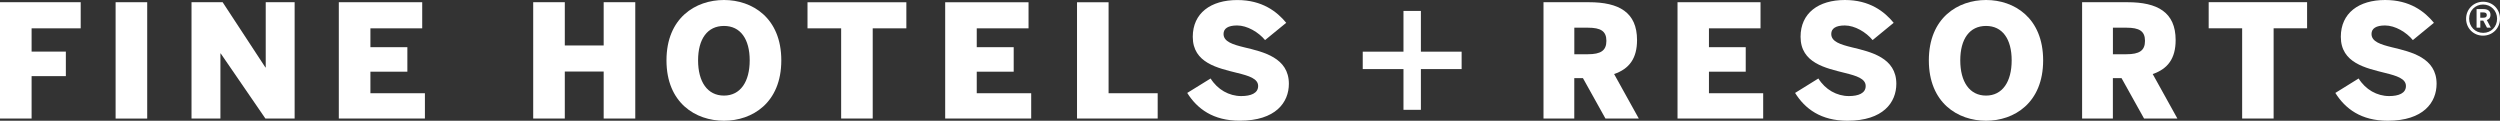
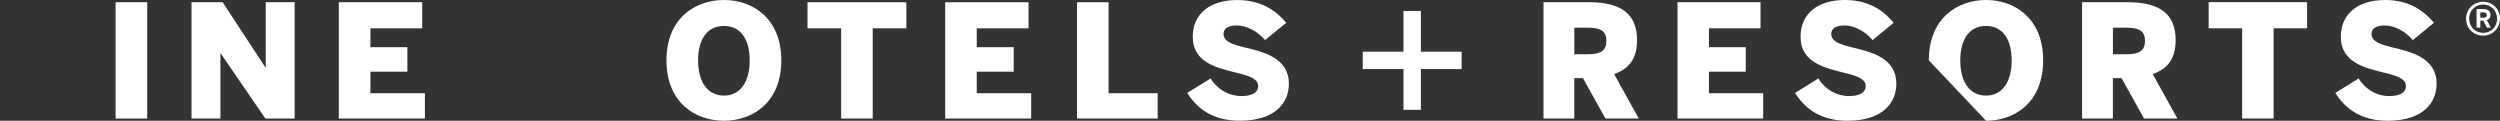
<svg xmlns="http://www.w3.org/2000/svg" version="1.1" x="0px" y="0px" viewBox="0 0 574.36 27.74" style="enable-background:new 0 0 574.36 27.74;" xml:space="preserve" fill="#ffffff">
  <rect x="0" y="0" width="574.36" height="27.74" fill="#333333" stroke="none" />
  <g>
    <g>
      <path d="M566.57,4.3c0-2.18,1.72-3.9,3.91-3.9c2.19,0,3.88,1.7,3.88,3.88c0,2.2-1.7,3.91-3.9,3.91    C568.28,8.2,566.57,6.5,566.57,4.3z M573.69,4.3c0-1.83-1.4-3.26-3.22-3.26c-1.82,0-3.2,1.41-3.2,3.24c0,1.85,1.4,3.27,3.22,3.27    C572.31,7.56,573.69,6.15,573.69,4.3z M568.97,2.09h1.6c1.01,0,1.6,0.44,1.6,1.31c0,0.69-0.34,1.04-0.84,1.21l0.93,1.75h-0.89    l-0.86-1.63h-0.67v1.63h-0.86V2.09z M570.52,4.07c0.52,0,0.81-0.17,0.81-0.62c0-0.42-0.29-0.6-0.83-0.6h-0.67v1.23H570.52z" />
    </g>
    <path d="M515.12,27.23V6.5h-7.69v-6h22.61v6h-7.69v20.73H515.12z" />
    <path d="M536.53,21.35l5.35-3.32c1.59,2.56,4.23,4.04,7.01,4.04c2.2,0,3.86-0.65,3.86-2.31c0-1.7-2.13-2.35-4.77-3   c-4.37-1.12-10.19-2.24-10.19-8.31C537.8,3,541.91,0,547.98,0c5.67,0,9.07,2.64,11.2,5.24l-4.84,3.97   c-1.48-1.81-4.08-3.36-6.39-3.36c-2.06,0-3.11,0.69-3.11,1.95c0,1.77,2.09,2.42,4.73,3.07c4.37,1.05,10.22,2.38,10.22,8.38   c0,4.26-3,8.49-11.23,8.49C542.46,27.74,538.81,24.99,536.53,21.35z" />
-     <path d="M0,27.23V0.51h18.54v6H7.26v5.35h7.87v5.63H7.26v9.75H0z" />
    <path d="M26.56,27.23V0.51h7.26v26.73H26.56z" />
    <g>
      <g>
        <g>
          <path d="M354.61,27.23V0.51h10.44c6.86,0,11.05,2.28,11.05,8.7c0,4.19-1.77,6.61-5.27,7.8l5.67,10.22h-7.66l-5.17-9.28h-1.99      v9.28H354.61z M361.69,12.46h3.11c2.96,0,4.26-0.83,4.26-3.07s-1.3-3.03-4.26-3.03h-3.11V12.46z" />
          <path d="M385.4,27.23V0.51h19.07v6h-11.85v4.33h8.45v5.63h-8.45v4.95h12.46v5.81H385.4z" />
          <path d="M412.41,21.35l5.35-3.32c1.59,2.56,4.23,4.04,7.01,4.04c2.2,0,3.86-0.65,3.86-2.31c0-1.7-2.13-2.35-4.77-3      c-4.37-1.12-10.19-2.24-10.19-8.31C413.67,3,417.79,0,423.86,0c5.67,0,9.07,2.64,11.2,5.24l-4.84,3.97      c-1.48-1.81-4.08-3.36-6.39-3.36c-2.06,0-3.11,0.69-3.11,1.95c0,1.77,2.09,2.42,4.73,3.07c4.37,1.05,10.22,2.38,10.22,8.38      c0,4.26-3,8.49-11.23,8.49C418.33,27.74,414.68,24.99,412.41,21.35z" />
-           <path d="M443.14,13.87c0-9.79,6.68-13.87,13.15-13.87c6.43,0,13.11,4.08,13.11,13.87s-6.68,13.87-13.11,13.87      C449.82,27.74,443.14,23.66,443.14,13.87z M462.17,13.87c0-4.91-2.13-7.91-5.89-7.91c-3.79,0-5.92,3-5.92,7.91      s2.13,8.09,5.92,8.09C460.04,21.96,462.17,18.78,462.17,13.87z" />
+           <path d="M443.14,13.87c0-9.79,6.68-13.87,13.15-13.87c6.43,0,13.11,4.08,13.11,13.87s-6.68,13.87-13.11,13.87      z M462.17,13.87c0-4.91-2.13-7.91-5.89-7.91c-3.79,0-5.92,3-5.92,7.91      s2.13,8.09,5.92,8.09C460.04,21.96,462.17,18.78,462.17,13.87z" />
          <path d="M478.35,27.23V0.51h10.44c6.86,0,11.05,2.28,11.05,8.7c0,4.19-1.77,6.61-5.27,7.8l5.67,10.22h-7.66l-5.17-9.28h-1.99      v9.28H478.35z M485.43,12.46h3.11c2.96,0,4.26-0.83,4.26-3.07s-1.3-3.03-4.26-3.03h-3.11V12.46z" />
        </g>
      </g>
      <path d="M337.8,13.72" />
      <g>
        <g>
          <g>
-             <path d="M122.5,0.51h7.26v9.93h8.93V0.51h7.26v26.73h-7.26v-10.8h-8.93v10.8h-7.26V0.51z" />
            <path d="M153.12,13.87c0-9.79,6.71-13.87,13.21-13.87c6.46,0,13.17,4.08,13.17,13.87s-6.71,13.87-13.17,13.87       C159.83,27.74,153.12,23.66,153.12,13.87z M172.24,13.87c0-4.91-2.14-7.91-5.91-7.91c-3.81,0-5.95,3-5.95,7.91       s2.14,8.09,5.95,8.09C170.1,21.96,172.24,18.78,172.24,13.87z" />
            <path d="M193.25,27.23V6.51h-7.73V0.52h22.71v5.99h-7.73v20.72H193.25z" />
            <path d="M217.15,27.23V0.52h19.15v5.99h-11.9v4.33h8.49v5.63h-8.49v4.95h12.51v5.81H217.15z" />
            <path d="M247.44,27.23V0.52h7.25v20.9h11.28v5.81H247.44z" />
            <path d="M272.76,21.35l5.37-3.32c1.6,2.56,4.24,4.04,7.04,4.04c2.21,0,3.88-0.65,3.88-2.31c0-1.7-2.14-2.35-4.79-3       c-4.39-1.12-10.23-2.24-10.23-8.3c0-5.45,4.14-8.45,10.23-8.45c5.69,0,9.1,2.63,11.24,5.23l-4.86,3.97       c-1.49-1.81-4.1-3.36-6.42-3.36c-2.07,0-3.12,0.69-3.12,1.95c0,1.77,2.1,2.42,4.75,3.07c4.39,1.05,10.26,2.38,10.26,8.38       c0,4.26-3.01,8.48-11.28,8.48C278.71,27.74,275.04,24.99,272.76,21.35z" />
          </g>
        </g>
      </g>
      <polygon points="326.44,2.51 322.44,2.51 322.44,11.87 313.08,11.87 313.08,15.87 322.44,15.87 322.44,25.23 326.44,25.23    326.44,15.87 335.8,15.87 335.8,11.87 326.44,11.87   " />
      <path d="M337.8,13.72" />
      <path d="M44,27.23V0.51h7.15l9.83,14.99h0.07V0.51h6.64v26.73h-6.71L50.71,12.28h-0.07v14.95H44z" />
      <path d="M77.84,27.23V0.51H97v6H85.1v4.33h8.49v5.63H85.1v4.95h12.52v5.81H77.84z" />
    </g>
  </g>
</svg>